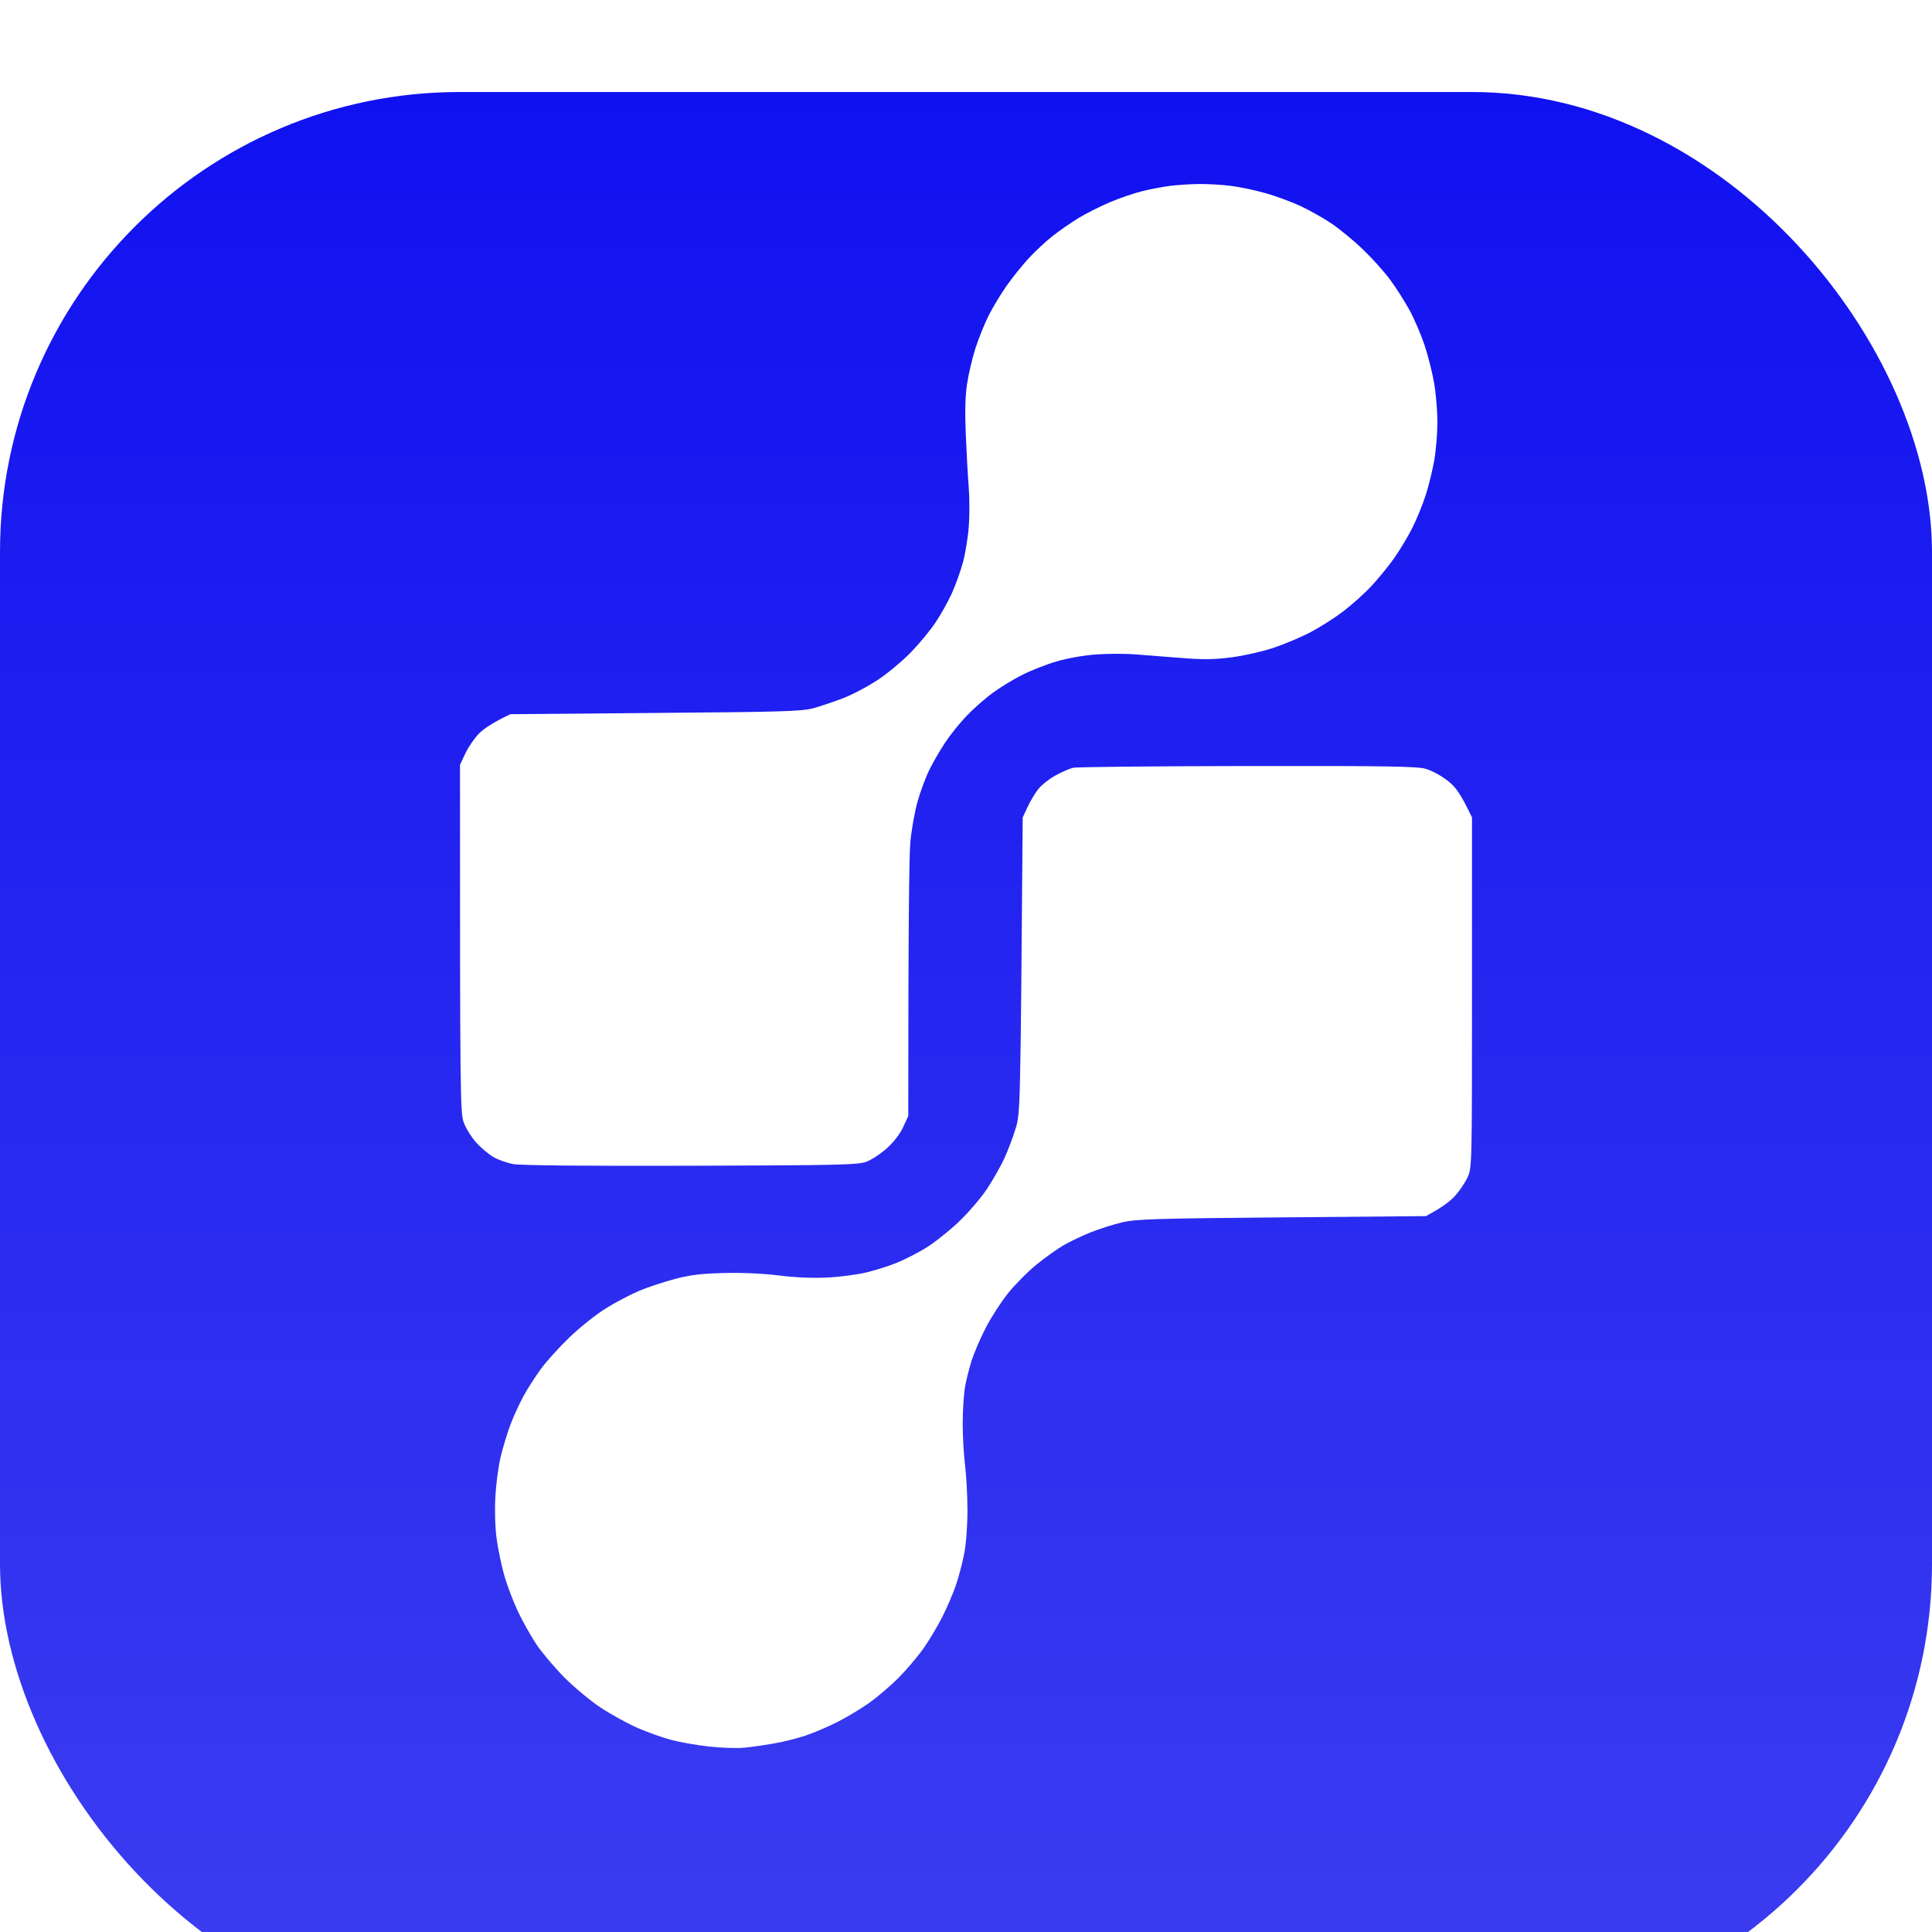
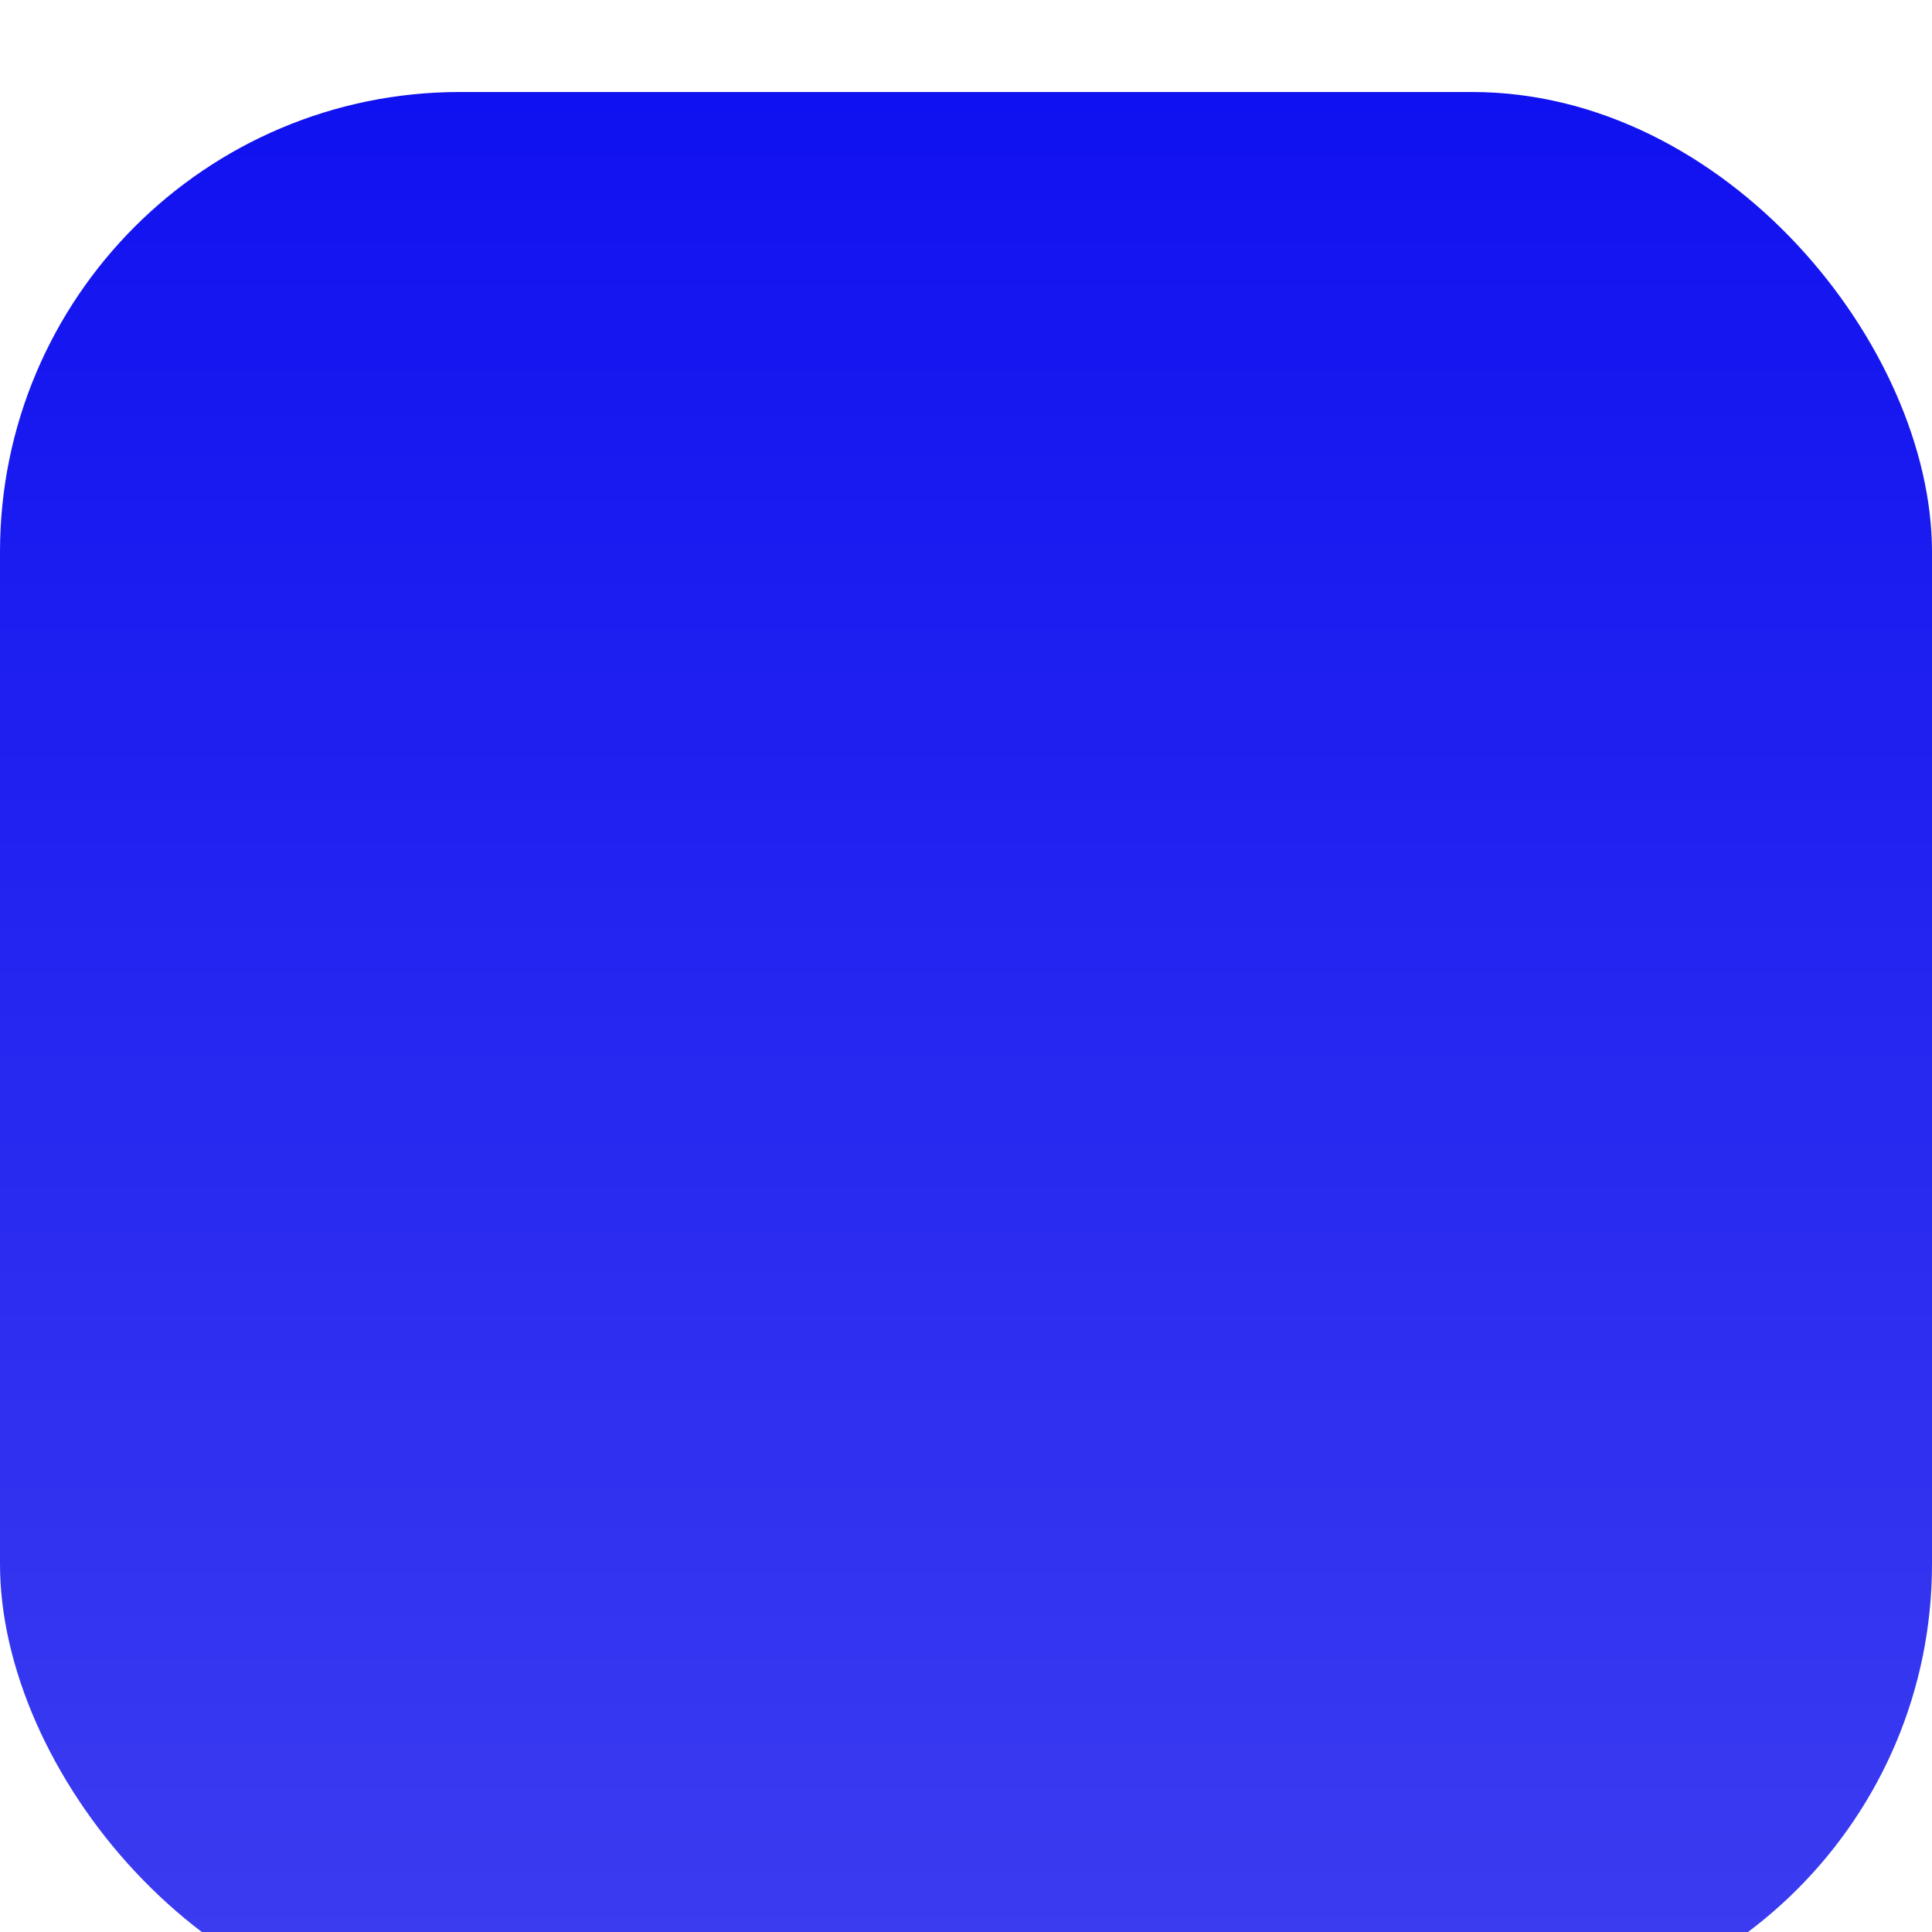
<svg xmlns="http://www.w3.org/2000/svg" width="84" height="84" viewBox="0 0 84 84" fill="none">
  <g filter="url(#filter0_i_1_32)">
    <rect width="84" height="84" rx="20" fill="url(#paint0_linear_1_32)" />
  </g>
-   <path d="M49.668 8.31C50.02 8.225 50.553 8.122 50.855 8.083C51.156 8.044 51.71 8.007 52.087 8.001C52.463 7.994 53.1 8.029 53.502 8.079C53.904 8.128 54.602 8.276 55.054 8.407C55.506 8.537 56.183 8.789 56.56 8.965C56.936 9.142 57.532 9.478 57.884 9.713C58.235 9.949 58.848 10.451 59.244 10.831C59.641 11.209 60.179 11.808 60.44 12.161C60.7 12.514 61.082 13.113 61.288 13.491C61.493 13.87 61.785 14.55 61.936 15.004C62.088 15.458 62.275 16.201 62.353 16.654C62.432 17.108 62.496 17.872 62.496 18.351C62.496 18.83 62.435 19.573 62.361 20.001C62.288 20.43 62.121 21.111 61.992 21.514C61.862 21.918 61.602 22.558 61.414 22.936C61.225 23.314 60.867 23.911 60.619 24.263C60.37 24.616 59.919 25.168 59.618 25.49C59.317 25.812 58.762 26.309 58.386 26.593C58.01 26.878 57.373 27.282 56.971 27.492C56.569 27.702 55.851 28.005 55.373 28.165C54.896 28.325 54.074 28.512 53.548 28.579C52.807 28.676 52.319 28.682 51.403 28.611C50.75 28.559 49.846 28.488 49.394 28.453C48.942 28.417 48.162 28.417 47.66 28.454C47.137 28.491 46.406 28.619 45.948 28.754C45.509 28.882 44.831 29.148 44.442 29.344C44.053 29.541 43.468 29.898 43.141 30.139C42.814 30.381 42.309 30.829 42.016 31.135C41.723 31.442 41.307 31.96 41.091 32.289C40.874 32.617 40.569 33.142 40.413 33.458C40.256 33.773 40.025 34.392 39.898 34.833C39.771 35.274 39.627 36.09 39.578 36.644C39.53 37.199 39.49 40.098 39.49 48.519L39.27 49C39.135 49.297 38.862 49.651 38.562 49.921C38.294 50.163 37.89 50.429 37.664 50.512C37.297 50.646 36.477 50.666 30.041 50.685C25.527 50.699 22.642 50.672 22.328 50.614C22.052 50.564 21.661 50.427 21.461 50.311C21.26 50.194 20.928 49.919 20.725 49.699C20.521 49.478 20.275 49.092 20.177 48.84C20.007 48.4 20 48.085 20 33.252L20.238 32.747C20.37 32.47 20.636 32.082 20.832 31.886C21.027 31.69 21.413 31.422 22.191 31.051L28.49 30.998C34.001 30.954 34.86 30.928 35.359 30.792C35.673 30.708 36.268 30.507 36.683 30.346C37.097 30.185 37.785 29.817 38.212 29.529C38.638 29.241 39.278 28.702 39.633 28.332C39.988 27.962 40.458 27.39 40.677 27.062C40.897 26.734 41.209 26.177 41.372 25.824C41.534 25.471 41.757 24.852 41.868 24.449C41.977 24.045 42.093 23.322 42.125 22.841C42.157 22.361 42.154 21.618 42.119 21.191C42.084 20.763 42.027 19.754 41.993 18.947C41.949 17.931 41.964 17.24 42.045 16.7C42.108 16.272 42.273 15.57 42.411 15.141C42.549 14.713 42.807 14.073 42.984 13.72C43.162 13.367 43.51 12.789 43.758 12.436C44.006 12.083 44.431 11.552 44.702 11.255C44.973 10.958 45.441 10.52 45.743 10.28C46.044 10.042 46.557 9.684 46.884 9.485C47.211 9.286 47.827 8.975 48.253 8.794C48.679 8.613 49.317 8.395 49.668 8.31Z" fill="white" />
-   <path d="M45.891 33.715C46.161 33.568 46.505 33.417 46.656 33.382C46.806 33.345 50.216 33.311 54.232 33.306C60.333 33.297 61.61 33.318 61.992 33.428C62.243 33.5 62.664 33.727 62.927 33.933C63.287 34.213 63.481 34.46 64 35.54V43.153C64 50.645 63.997 50.772 63.812 51.178C63.709 51.406 63.462 51.772 63.264 51.992C63.066 52.213 62.699 52.501 61.992 52.875L55.739 52.929C50.254 52.977 49.401 53.003 48.801 53.143C48.424 53.23 47.808 53.426 47.431 53.576C47.054 53.727 46.52 53.98 46.245 54.14C45.969 54.3 45.438 54.678 45.065 54.982C44.691 55.285 44.137 55.844 43.832 56.222C43.527 56.602 43.088 57.282 42.856 57.736C42.623 58.189 42.349 58.828 42.244 59.156C42.14 59.484 42.011 59.999 41.958 60.302C41.904 60.605 41.859 61.306 41.857 61.861C41.855 62.416 41.9 63.241 41.957 63.695C42.015 64.149 42.063 65.036 42.063 65.666C42.064 66.333 42.005 67.119 41.922 67.546C41.845 67.95 41.681 68.569 41.561 68.922C41.44 69.275 41.175 69.894 40.971 70.297C40.769 70.701 40.398 71.319 40.15 71.672C39.9 72.025 39.414 72.599 39.069 72.946C38.723 73.293 38.152 73.781 37.801 74.032C37.449 74.281 36.833 74.653 36.431 74.857C36.03 75.062 35.414 75.327 35.062 75.447C34.711 75.567 34.095 75.724 33.693 75.796C33.291 75.868 32.696 75.954 32.369 75.986C32.042 76.017 31.344 75.995 30.817 75.935C30.291 75.876 29.561 75.748 29.197 75.652C28.833 75.557 28.176 75.323 27.736 75.133C27.297 74.943 26.568 74.543 26.116 74.244C25.664 73.945 24.945 73.346 24.519 72.913C24.092 72.48 23.551 71.838 23.317 71.487C23.083 71.135 22.725 70.496 22.521 70.068C22.318 69.639 22.051 68.937 21.928 68.509C21.806 68.081 21.655 67.358 21.594 66.904C21.526 66.404 21.504 65.681 21.538 65.07C21.568 64.516 21.673 63.731 21.771 63.328C21.869 62.925 22.056 62.306 22.188 61.953C22.32 61.6 22.574 61.043 22.752 60.715C22.931 60.386 23.273 59.851 23.514 59.523C23.754 59.194 24.314 58.575 24.76 58.146C25.204 57.717 25.918 57.149 26.344 56.884C26.771 56.619 27.428 56.274 27.805 56.117C28.181 55.96 28.879 55.729 29.357 55.604C30.032 55.428 30.509 55.371 31.502 55.348C32.282 55.329 33.207 55.371 33.876 55.456C34.578 55.545 35.331 55.577 35.975 55.545C36.527 55.518 37.308 55.414 37.709 55.314C38.111 55.213 38.696 55.026 39.01 54.897C39.324 54.768 39.873 54.488 40.23 54.273C40.587 54.058 41.229 53.553 41.657 53.15C42.092 52.739 42.648 52.093 42.919 51.683C43.186 51.279 43.529 50.67 43.683 50.33C43.837 49.99 44.053 49.412 44.164 49.046C44.361 48.395 44.366 48.245 44.465 35.544L44.677 35.085C44.794 34.833 45.005 34.482 45.145 34.306C45.285 34.13 45.62 33.864 45.891 33.715Z" fill="white" />
  <defs>
    <filter id="filter0_i_1_32" x="0" y="0" width="84" height="88" filterUnits="userSpaceOnUse" color-interpolation-filters="sRGB">
      <feFlood flood-opacity="0" result="BackgroundImageFix" />
      <feBlend mode="normal" in="SourceGraphic" in2="BackgroundImageFix" result="shape" />
      <feColorMatrix in="SourceAlpha" type="matrix" values="0 0 0 0 0 0 0 0 0 0 0 0 0 0 0 0 0 0 127 0" result="hardAlpha" />
      <feOffset dy="4" />
      <feGaussianBlur stdDeviation="2" />
      <feComposite in2="hardAlpha" operator="arithmetic" k2="-1" k3="1" />
      <feColorMatrix type="matrix" values="0 0 0 0 1 0 0 0 0 1 0 0 0 0 1 0 0 0 0.1 0" />
      <feBlend mode="normal" in2="shape" result="effect1_innerShadow_1_32" />
    </filter>
    <linearGradient id="paint0_linear_1_32" x1="42" y1="0" x2="42" y2="84" gradientUnits="userSpaceOnUse">
      <stop stop-color="#1011F0" />
      <stop offset="1" stop-color="#3D3EF0" />
    </linearGradient>
  </defs>
</svg>